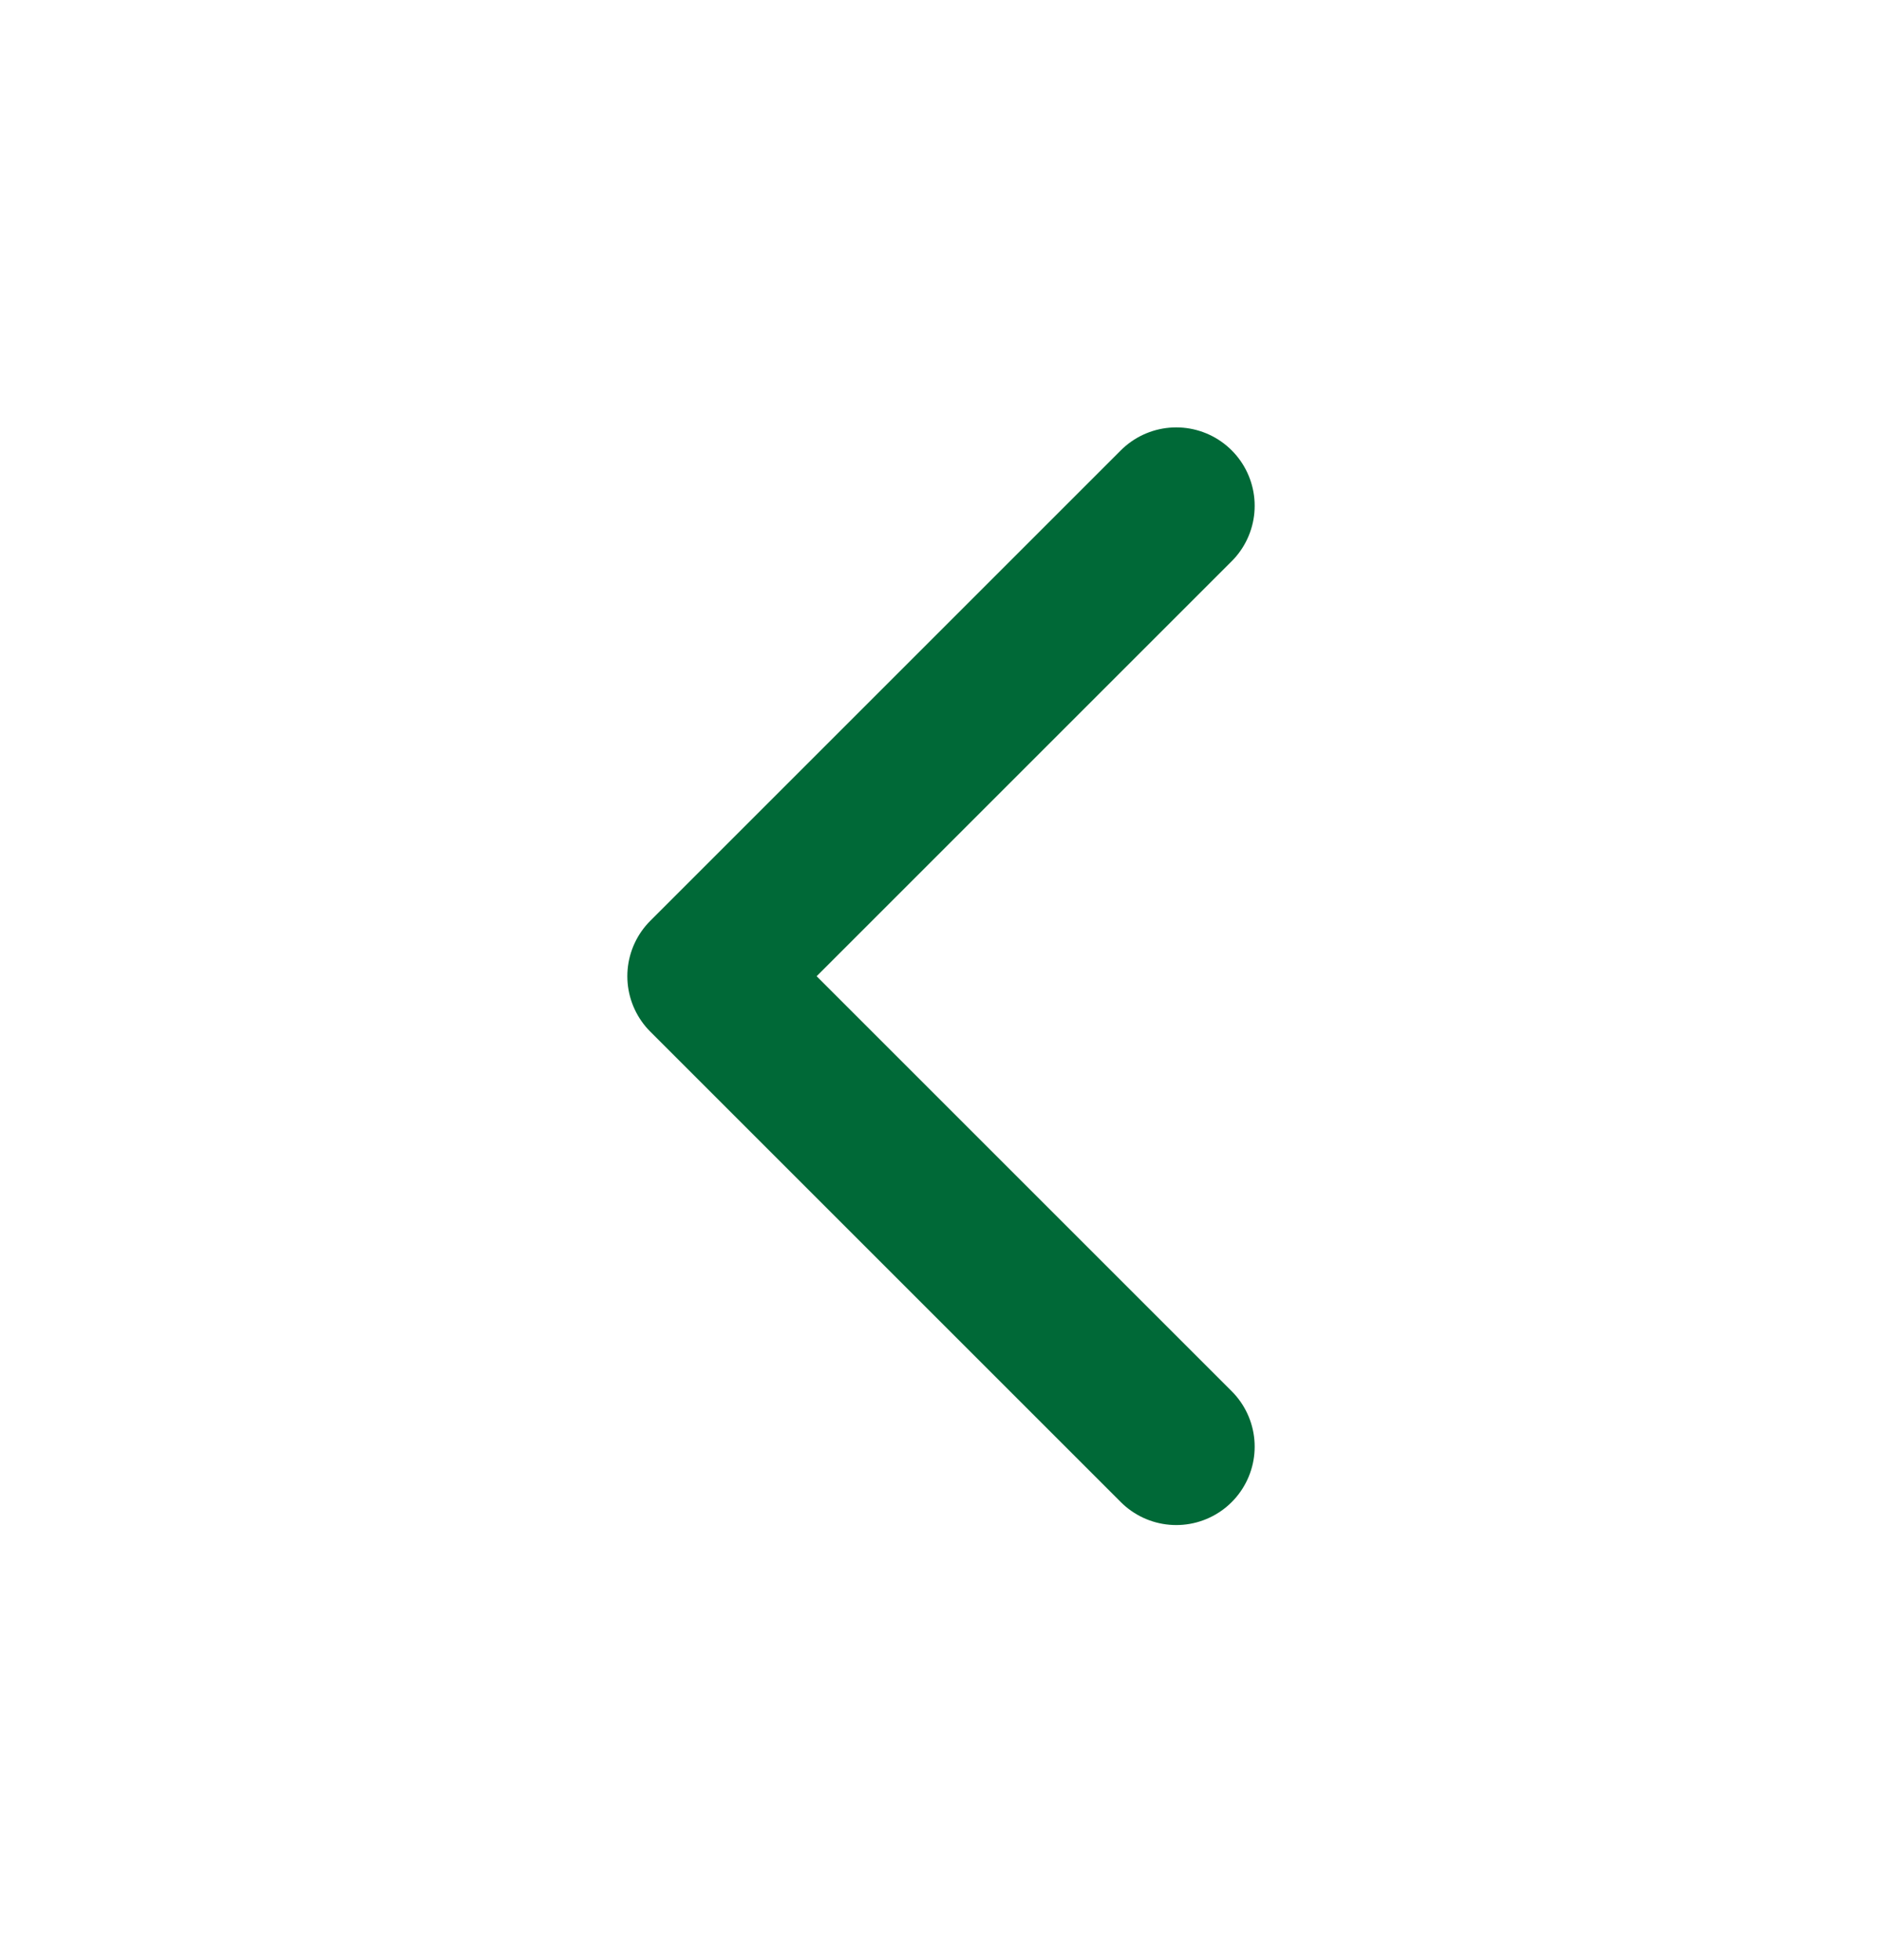
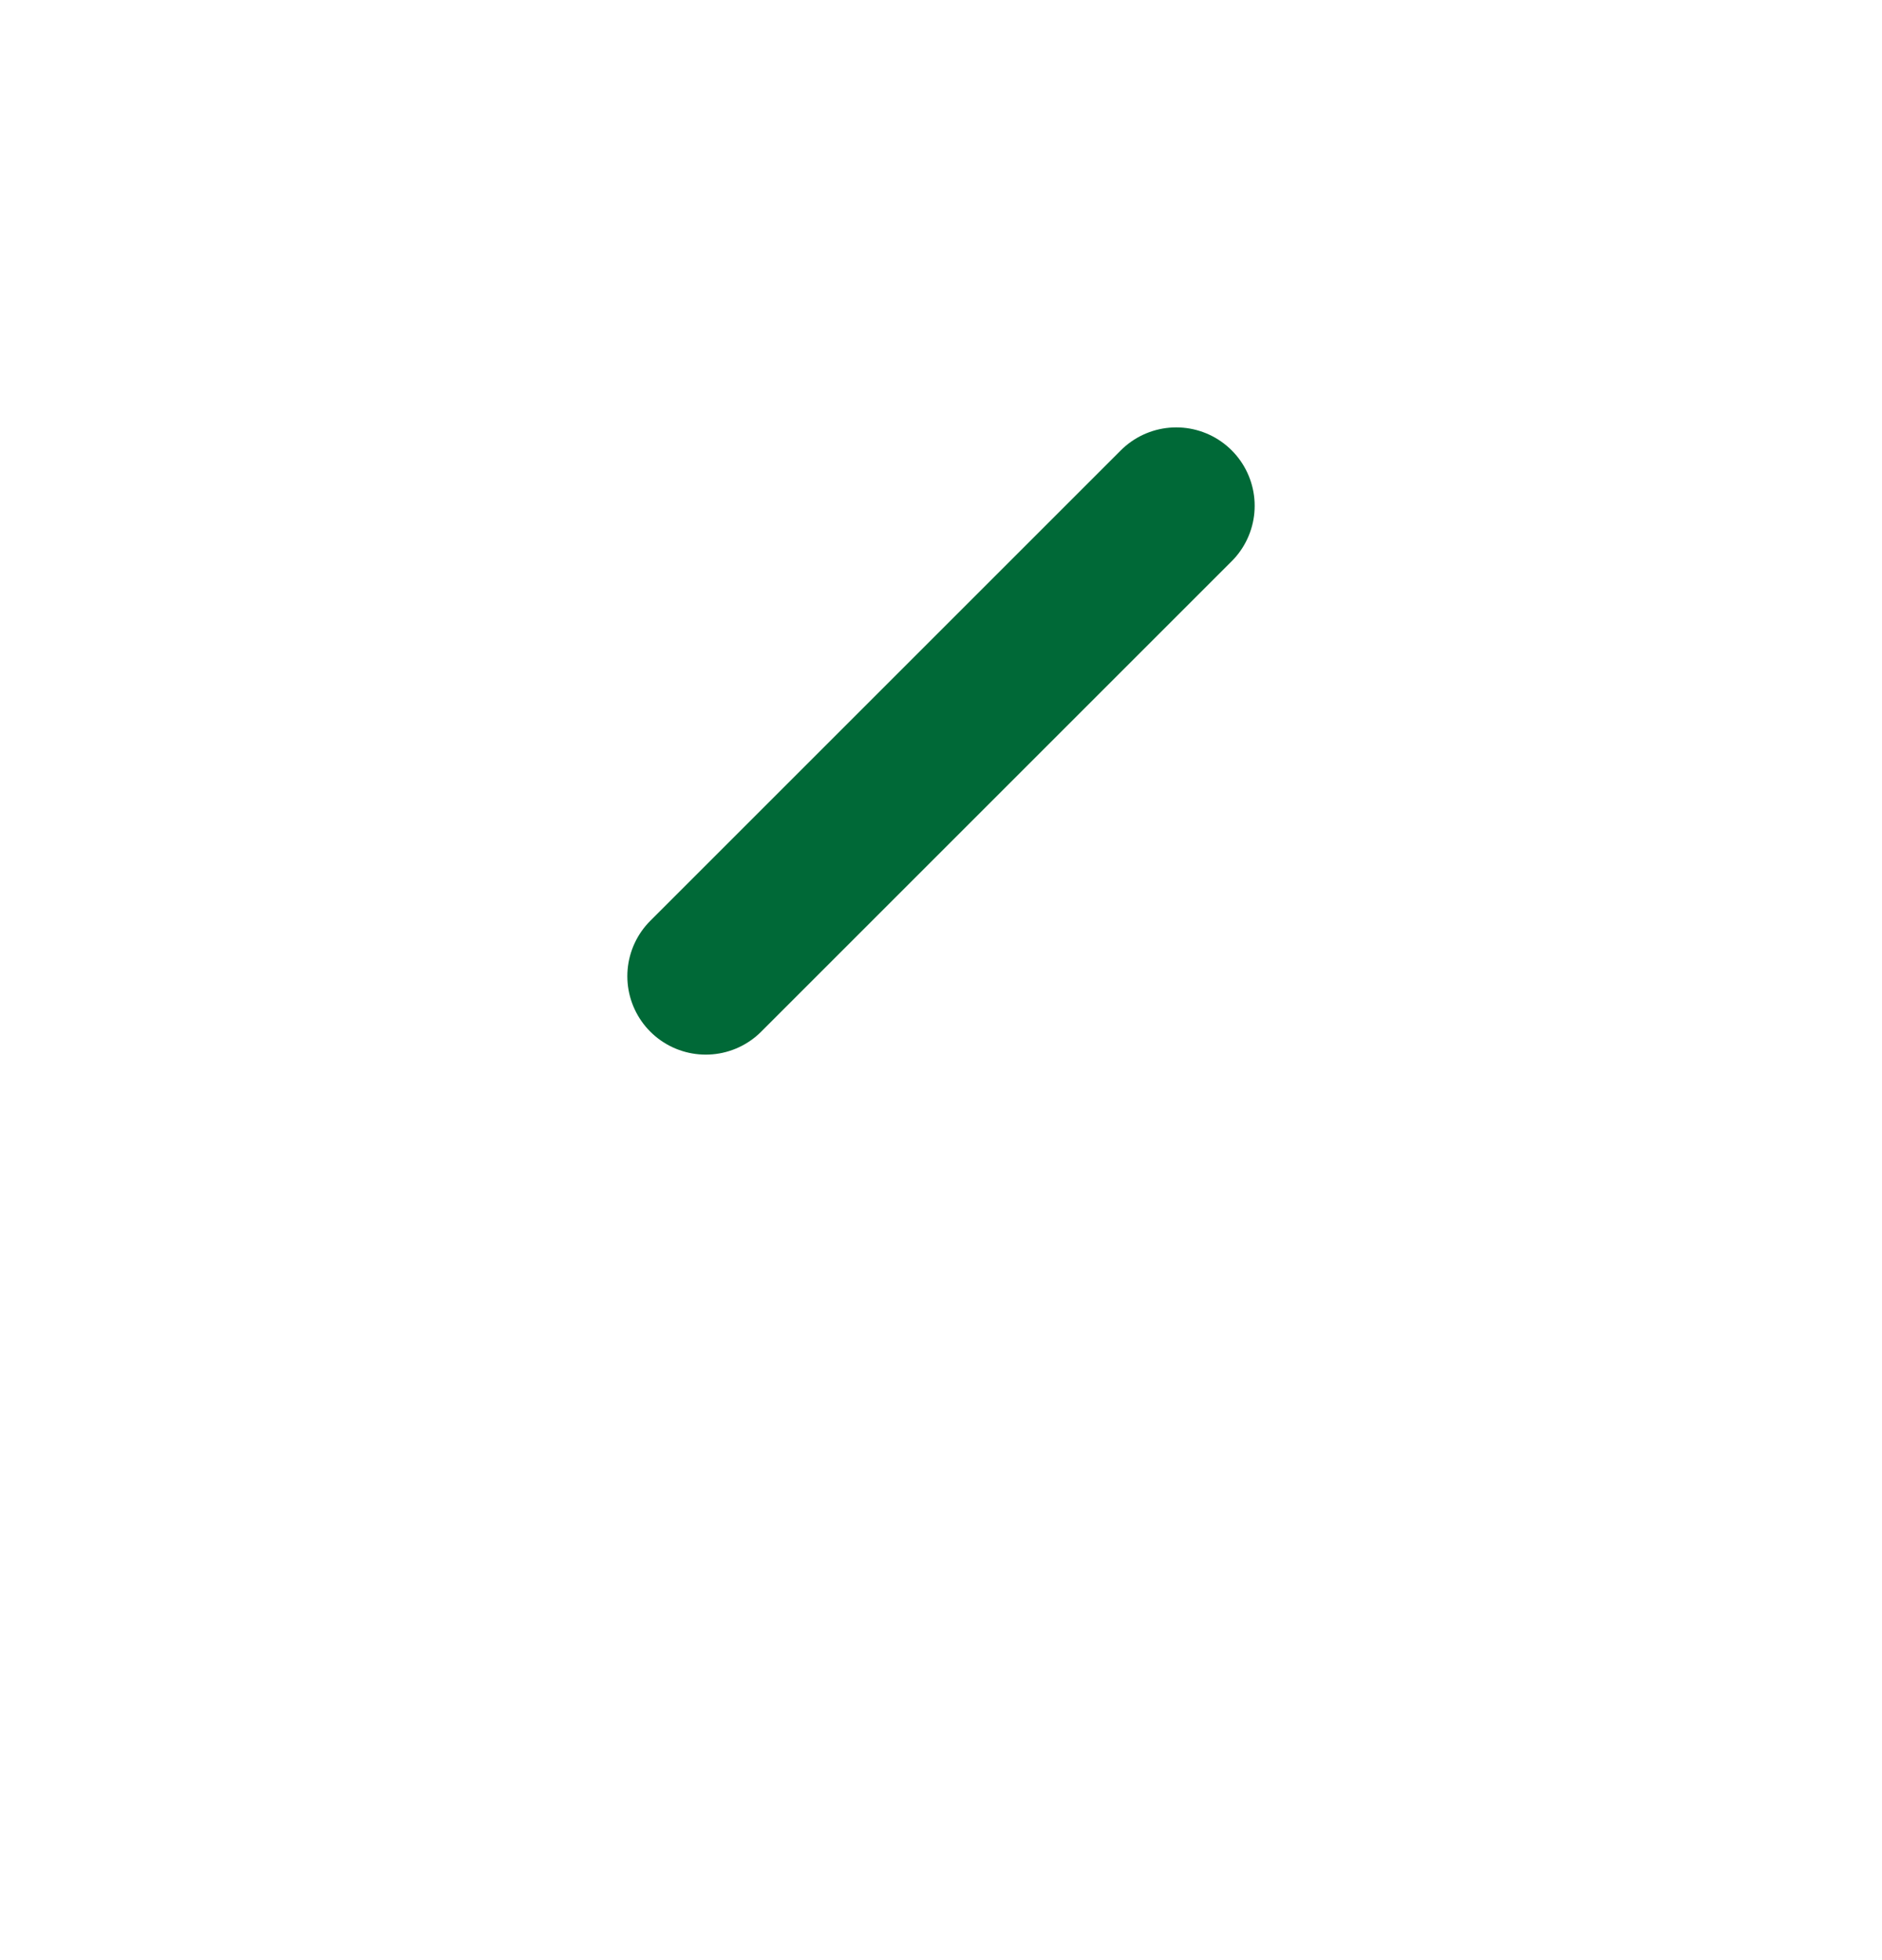
<svg xmlns="http://www.w3.org/2000/svg" width="24" height="25" viewBox="0 0 24 25" fill="none">
-   <path d="M15 6.451L9 12.451L15 18.451" stroke="#006937" stroke-width="2" stroke-linecap="round" stroke-linejoin="round" />
+   <path d="M15 6.451L9 12.451" stroke="#006937" stroke-width="2" stroke-linecap="round" stroke-linejoin="round" />
</svg>